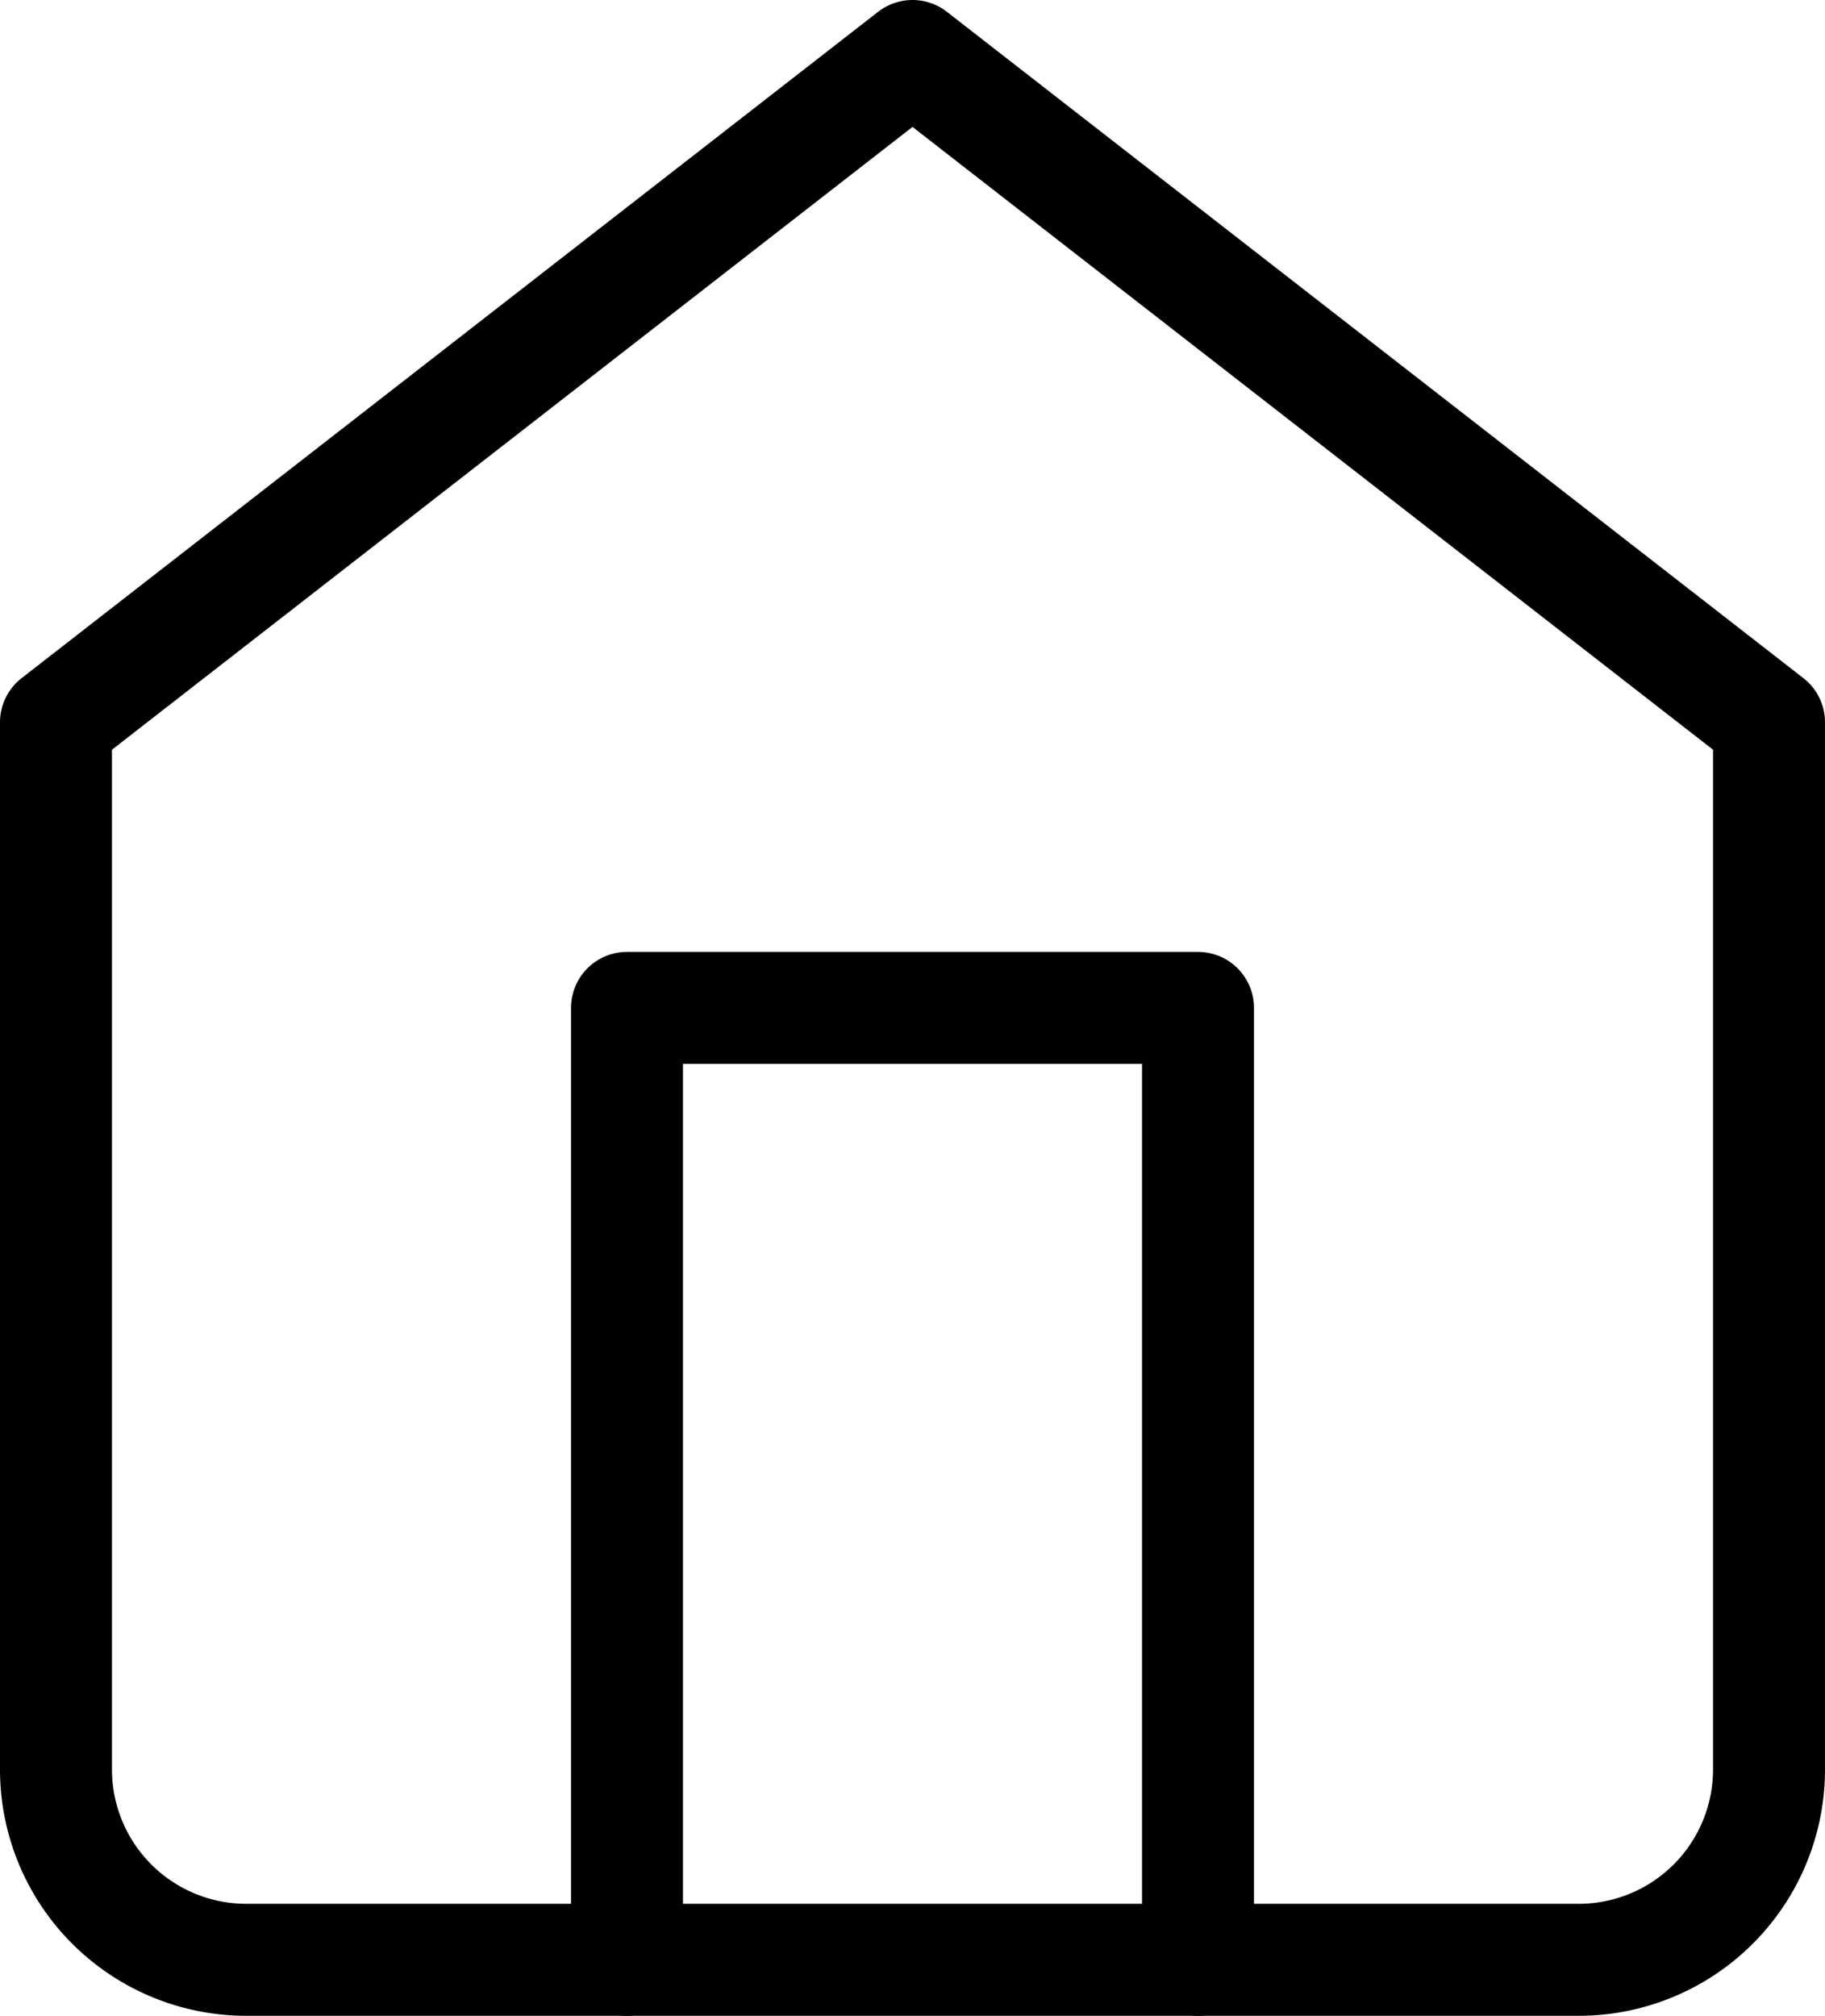
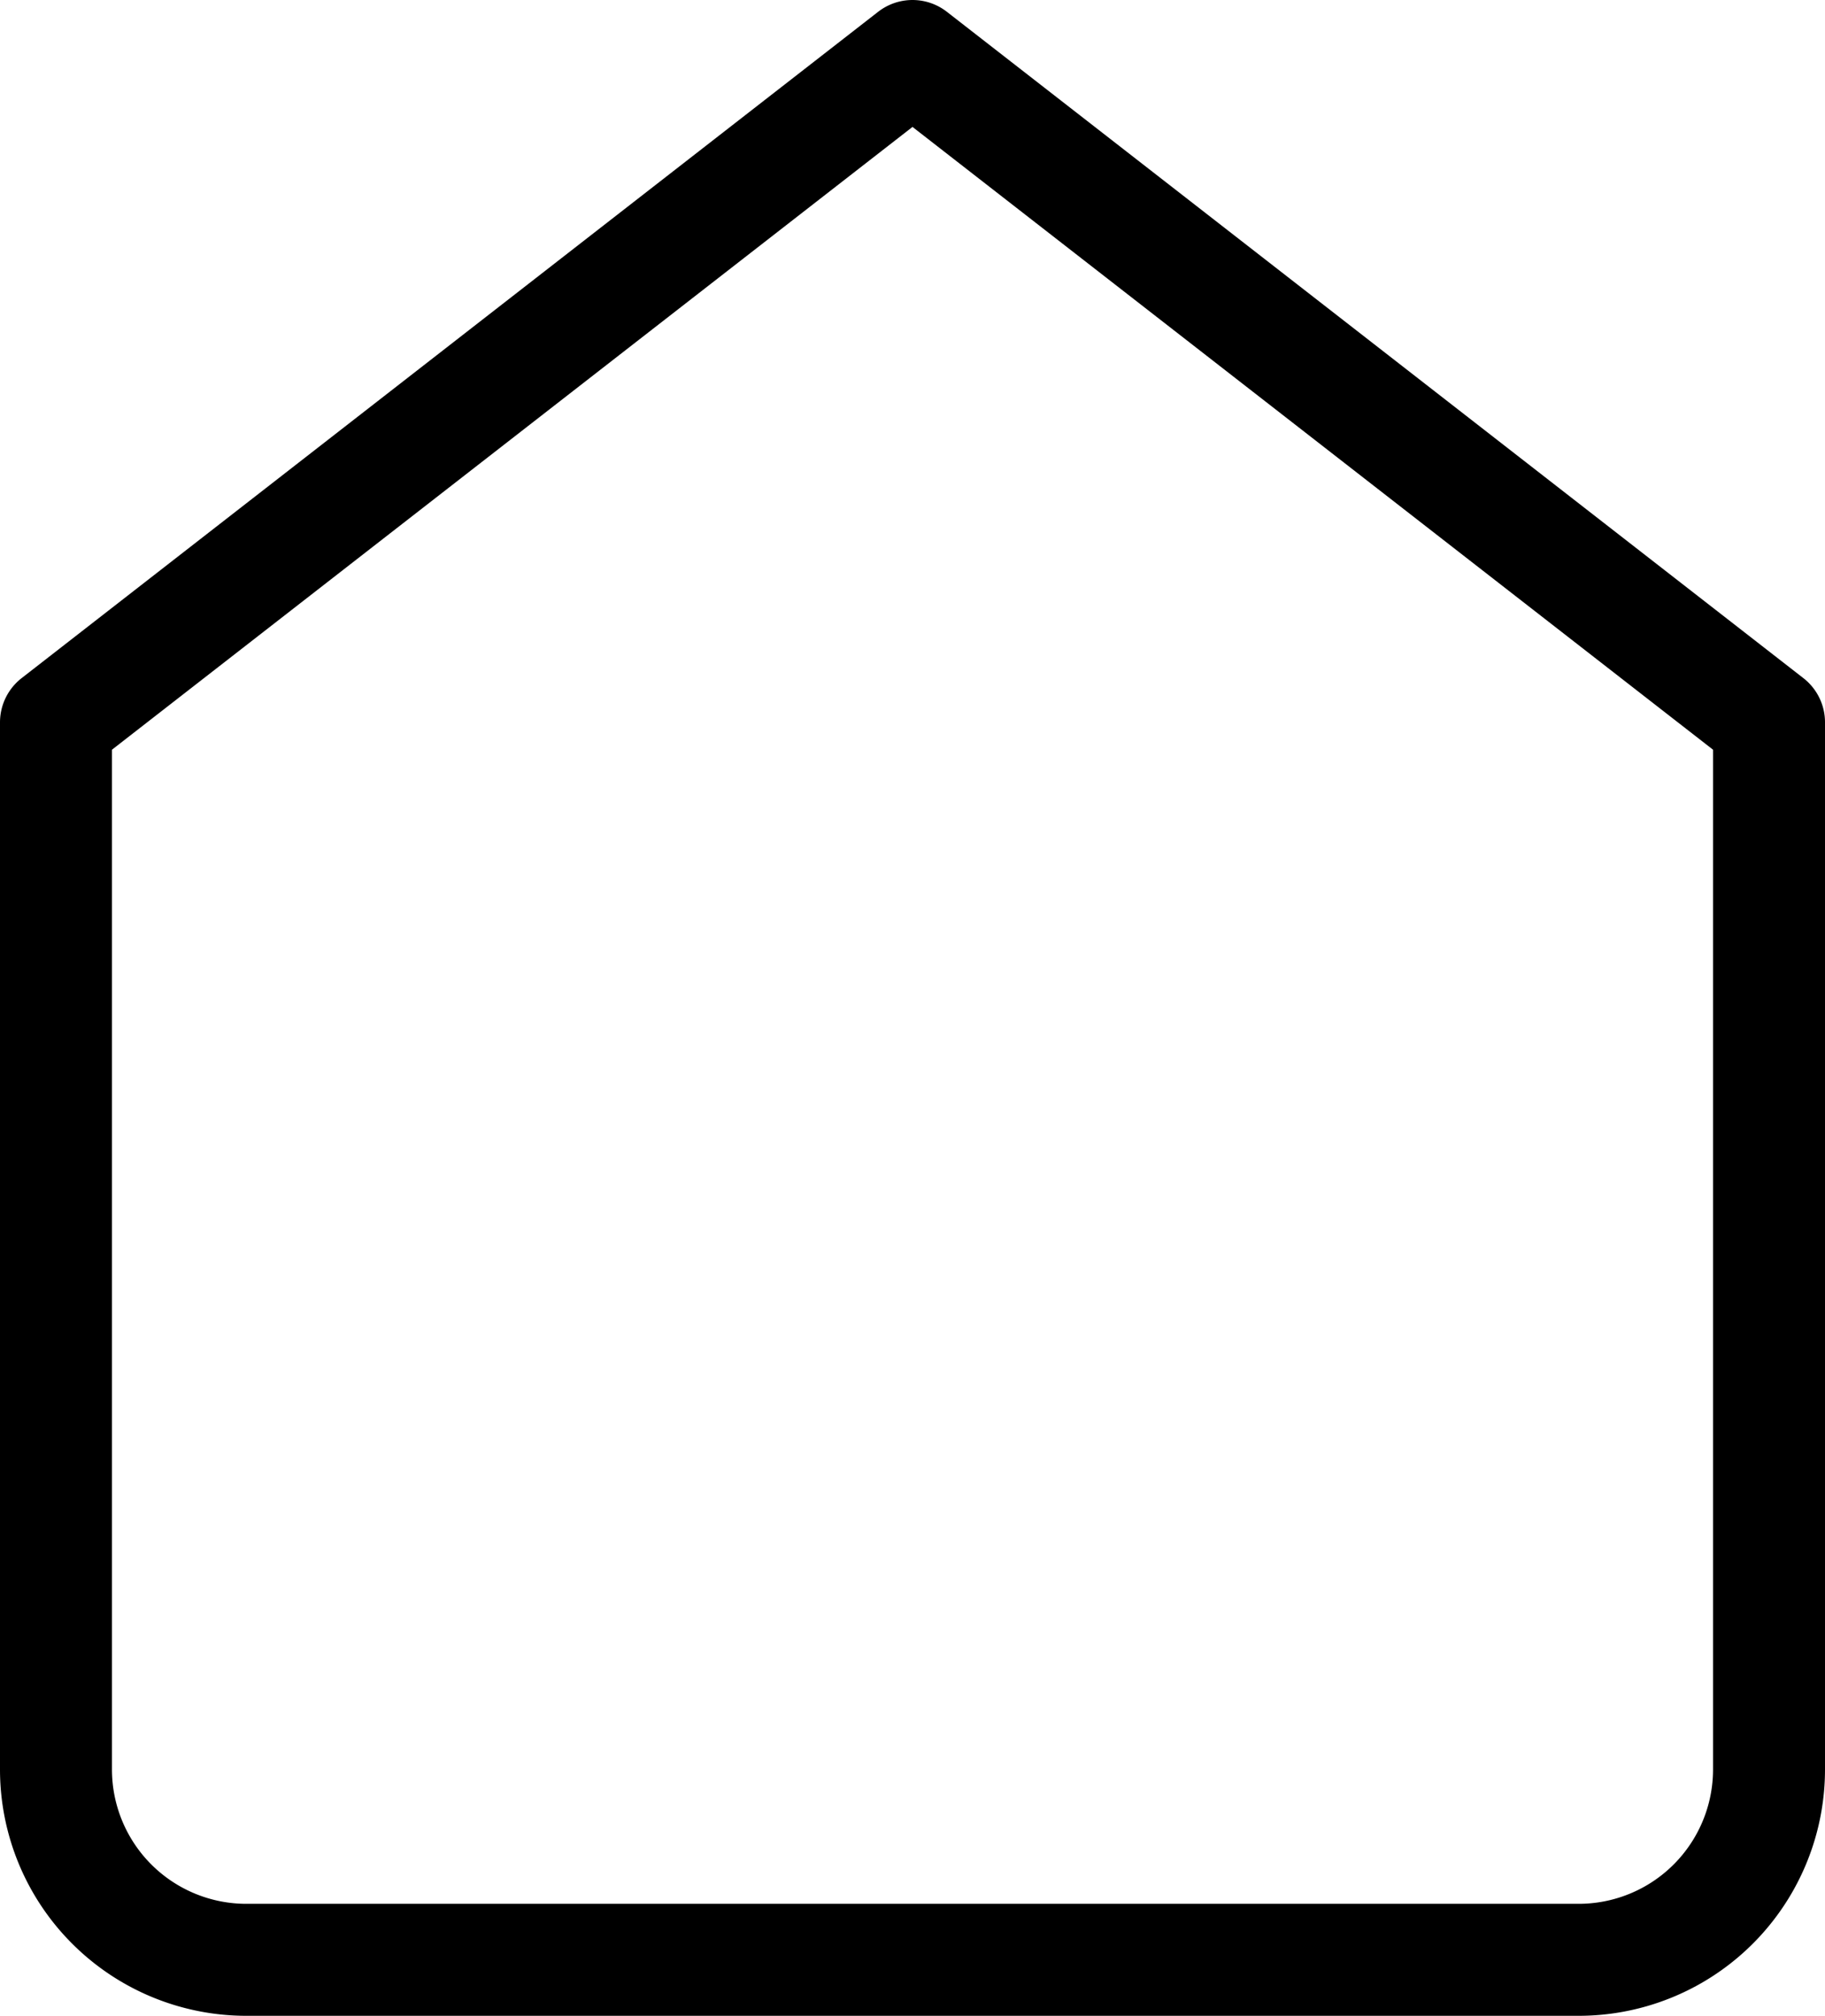
<svg xmlns="http://www.w3.org/2000/svg" width="48.9" height="54" viewBox="0 0 48.9 54">
  <g id="Icon_feather-home" data-name="Icon feather-home" transform="translate(-3 -1.5)">
    <path id="パス_7" data-name="パス 7" d="M4.5,20.85,27.45,3,50.4,20.85V48.9A5.1,5.1,0,0,1,45.3,54H9.6a5.1,5.1,0,0,1-5.1-5.1Z" fill="none" stroke="#000" stroke-linecap="round" stroke-linejoin="round" stroke-width="3" />
-     <path id="パス_8" data-name="パス 8" d="M13.5,43.5V18H28.8V43.5" transform="translate(6.3 10.5)" fill="none" stroke="#000" stroke-linecap="round" stroke-linejoin="round" stroke-width="3" />
  </g>
</svg>